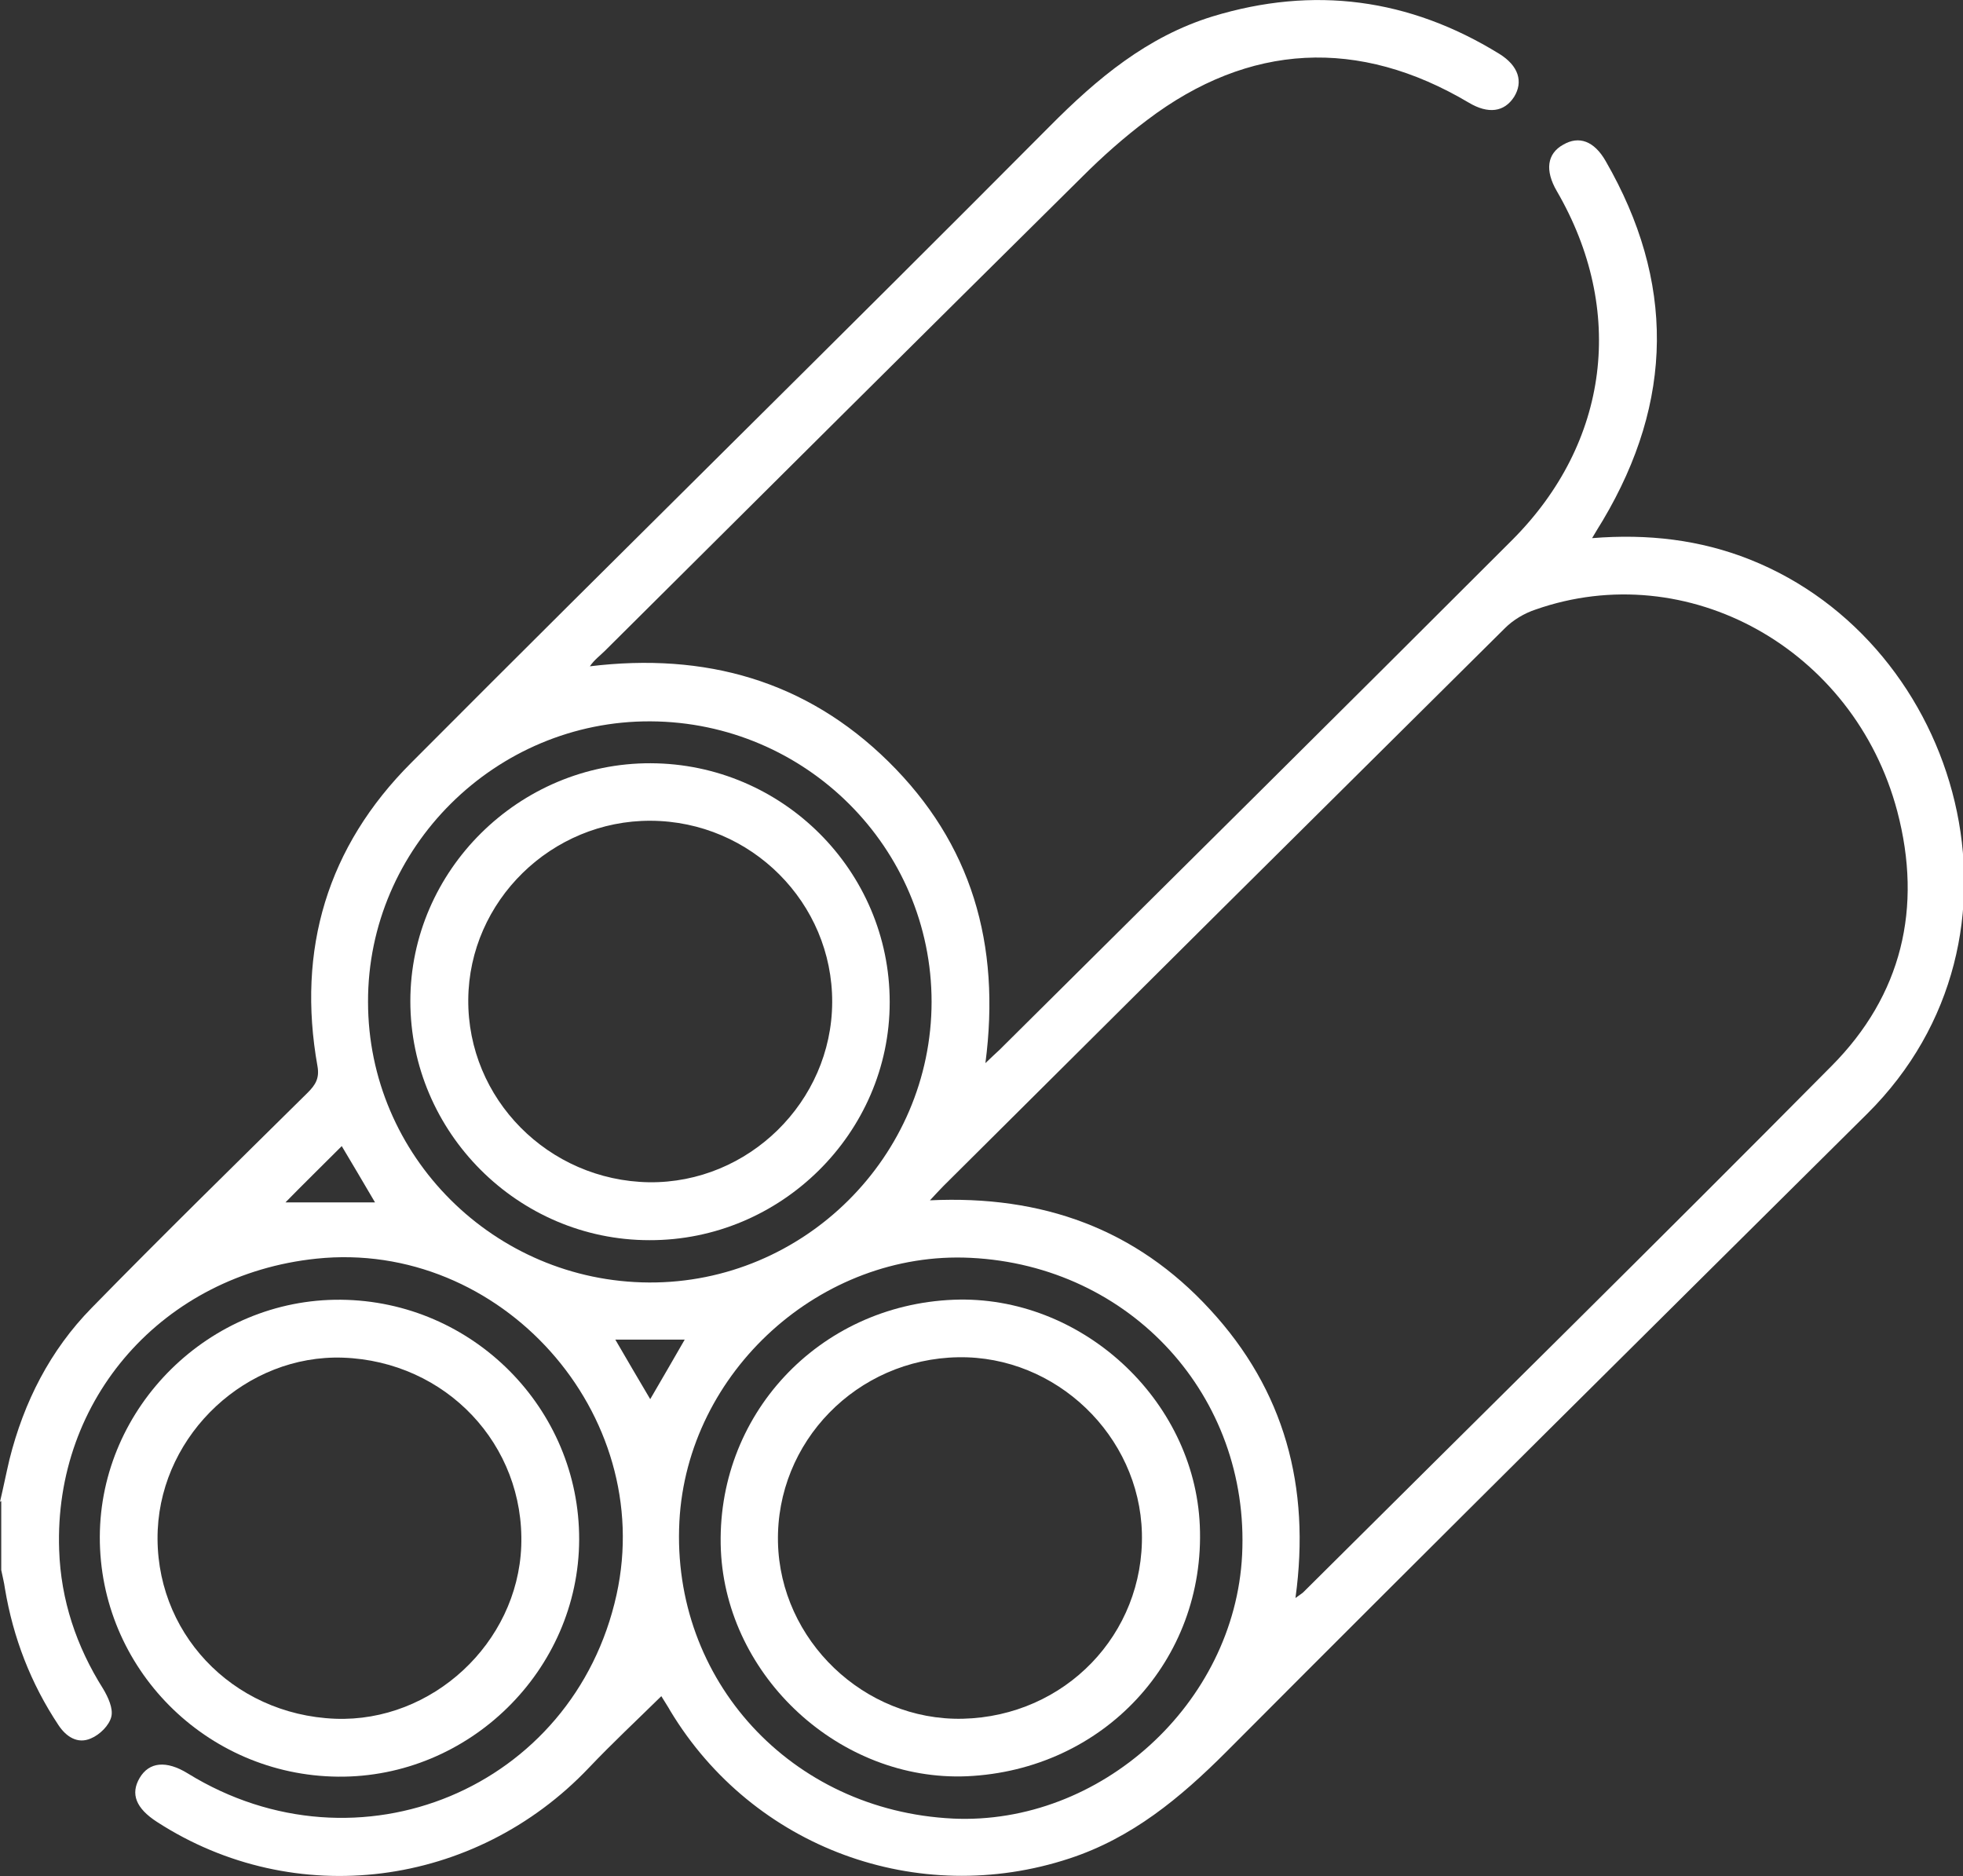
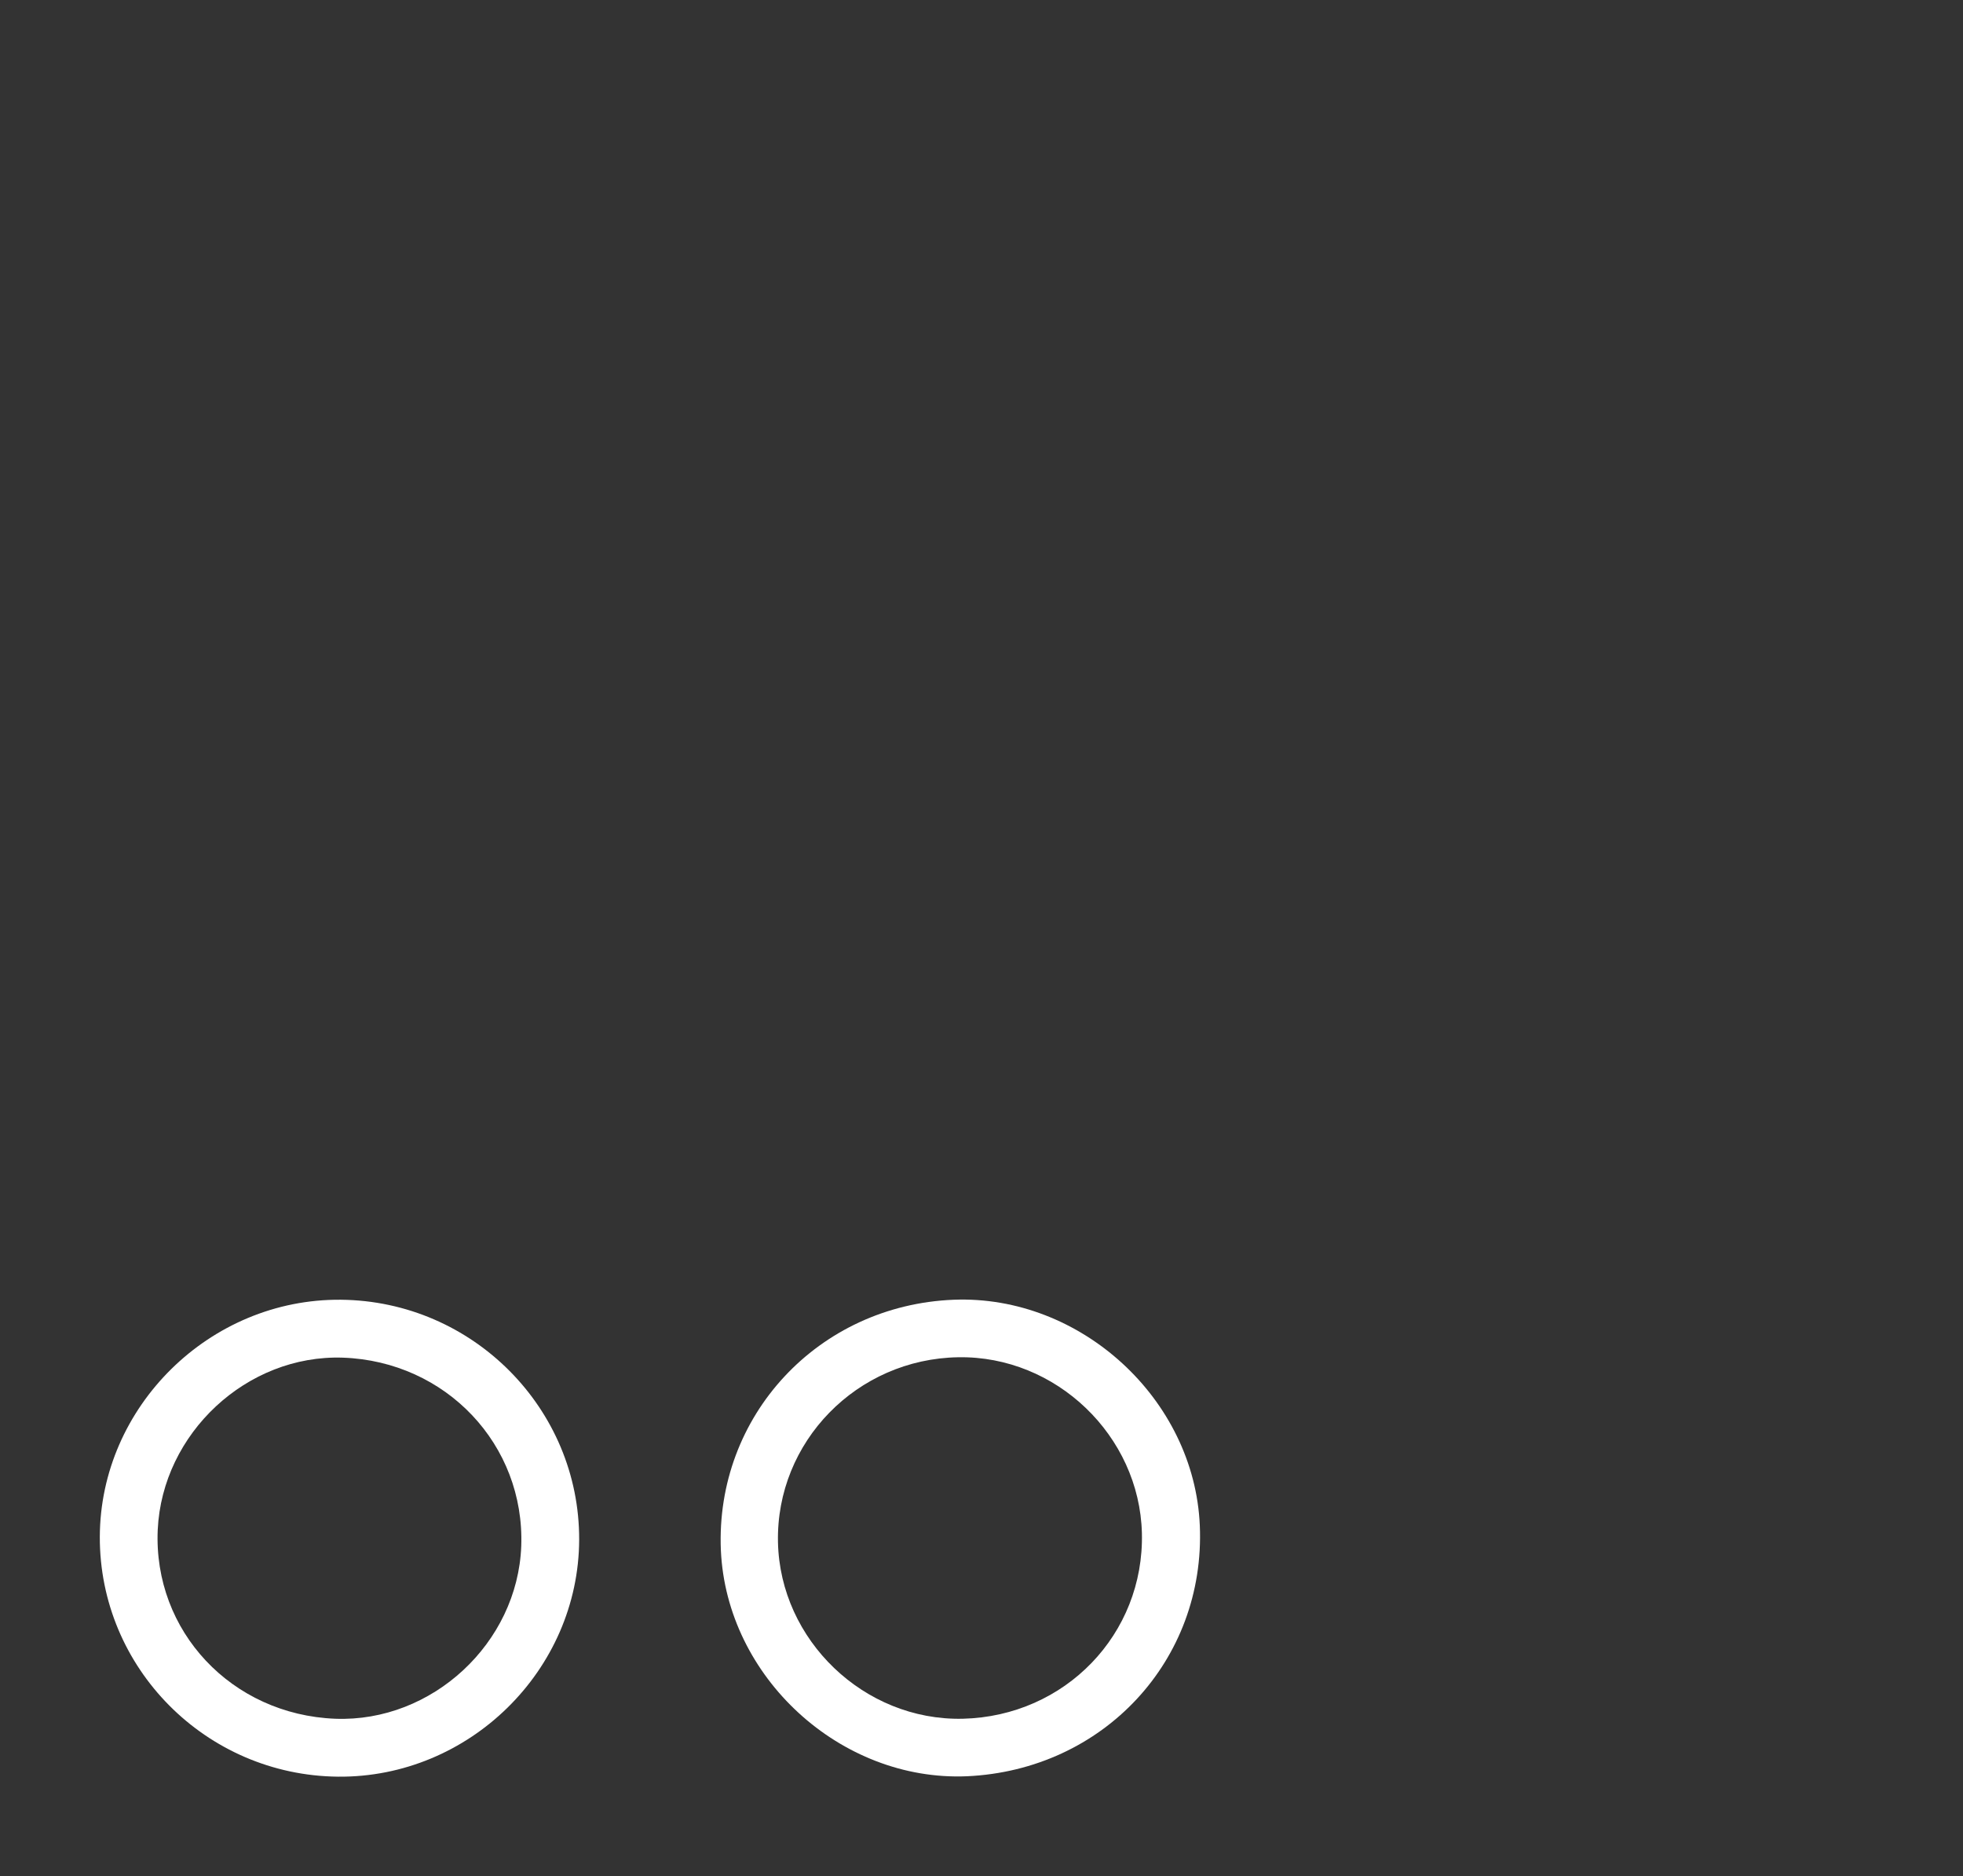
<svg xmlns="http://www.w3.org/2000/svg" id="Layer_1" data-name="Layer 1" viewBox="0 0 47.79 45.67">
  <rect x="0" y="0" width="47.79" height="45.67" fill="#333333" stroke="none" />
  <defs>
    <style>
      .cls-1 {
        fill: #fff;
        stroke-width: 0px;
      }
    </style>
  </defs>
-   <path class="cls-1" d="m0,36.56c.08-.34.15-.69.23-1.03.35-1.4.99-2.66,2-3.69,1.73-1.77,3.5-3.5,5.26-5.24.19-.19.29-.35.24-.64-.51-2.85.24-5.35,2.28-7.39,5.16-5.18,10.38-10.3,15.54-15.49,1.16-1.17,2.38-2.19,3.97-2.68,2.46-.75,4.79-.44,6.98.91.47.29.59.68.36,1.05-.24.37-.63.42-1.1.14-2.68-1.59-5.35-1.46-7.83.42-.56.42-1.09.89-1.58,1.38-3.88,3.84-7.75,7.69-11.62,11.54-.12.12-.26.22-.37.38,2.8-.34,5.26.34,7.27,2.32,2.02,1.99,2.74,4.44,2.36,7.34.17-.16.25-.24.34-.32,4.16-4.13,8.33-8.26,12.48-12.41,2.38-2.38,2.77-5.61,1.09-8.5-.29-.5-.24-.91.16-1.13.38-.22.75-.09,1.03.4,1.69,2.93,1.66,5.84-.07,8.75-.08.13-.16.26-.26.43,1.36-.11,2.63.04,3.84.52,5.16,2.05,7.19,9.19,2.86,13.49-5.21,5.17-10.43,10.34-15.61,15.54-1.12,1.12-2.29,2.09-3.81,2.59-3.7,1.22-7.71-.26-9.72-3.59-.06-.11-.13-.21-.22-.36-.6.59-1.2,1.15-1.76,1.74-2.78,2.93-7.17,3.49-10.52,1.32-.51-.33-.65-.68-.42-1.07.23-.39.65-.43,1.17-.11,4.15,2.56,9.4.37,10.44-4.35.97-4.41-2.82-8.65-7.31-8.18-3.72.39-6.39,3.4-6.26,7.09.04,1.22.42,2.35,1.07,3.38.12.2.25.48.2.68-.05.21-.28.44-.5.53-.32.14-.6-.04-.79-.33-.67-1.01-1.1-2.12-1.3-3.32-.02-.15-.06-.3-.09-.45,0-.56,0-1.12,0-1.68Zm31.54,2.34c.12-.09.16-.11.19-.14,4.29-4.27,8.6-8.51,12.86-12.81,1.71-1.72,2.22-3.85,1.6-6.2-1.05-3.96-5.11-6.21-8.81-4.91-.27.09-.54.25-.74.45-4.56,4.52-9.12,9.05-13.67,13.58-.09.09-.18.19-.33.35,2.74-.13,5.02.7,6.82,2.66,1.81,1.96,2.45,4.31,2.08,7.01Zm-8.35,5.37c3.6.17,6.87-2.8,7.05-6.42.19-3.86-2.71-7.04-6.61-7.23-3.64-.18-6.9,2.77-7.09,6.42-.2,3.86,2.72,7.04,6.66,7.23Zm-.51-19.88c0-3.75-3.06-6.81-6.84-6.83-3.77-.02-6.89,3.07-6.88,6.83,0,3.75,3.07,6.81,6.84,6.83,3.77.02,6.88-3.07,6.88-6.84Zm-13.55,4.88c-.3-.51-.57-.97-.81-1.37-.49.49-.97.96-1.37,1.37h2.18Zm7.53,3.34h-1.68c.29.5.56.96.85,1.45.29-.5.56-.96.84-1.45Z" />
  <path class="cls-1" d="m2.43,37.41c.01-3.17,2.68-5.8,5.87-5.77,3.21.03,5.81,2.65,5.8,5.84-.01,3.18-2.68,5.8-5.87,5.77-3.22-.03-5.81-2.65-5.8-5.84Zm5.73,4.43c2.36.09,4.44-1.84,4.53-4.2.09-2.47-1.83-4.5-4.34-4.59-2.34-.08-4.4,1.84-4.51,4.19-.11,2.47,1.8,4.5,4.32,4.6Z" />
  <path class="cls-1" d="m23.54,43.24c-3.08.13-5.85-2.41-5.99-5.5-.14-3.27,2.37-5.97,5.67-6.1,3.09-.12,5.86,2.42,5.99,5.5.14,3.28-2.35,5.95-5.67,6.1Zm-.1-1.4c2.49-.06,4.42-2.06,4.36-4.52-.06-2.37-2.09-4.32-4.47-4.28-2.47.04-4.44,2.06-4.39,4.5.05,2.39,2.1,4.35,4.49,4.3Z" />
-   <path class="cls-1" d="m21.66,24.4c0,3.18-2.65,5.8-5.85,5.79-3.2,0-5.82-2.63-5.82-5.82,0-3.18,2.65-5.8,5.85-5.79,3.21.01,5.82,2.62,5.82,5.81Zm-1.4,0c.01-2.42-1.97-4.41-4.42-4.42-2.41-.01-4.42,1.95-4.44,4.35-.02,2.42,1.95,4.41,4.4,4.45,2.42.03,4.45-1.96,4.46-4.38Z" />
</svg>